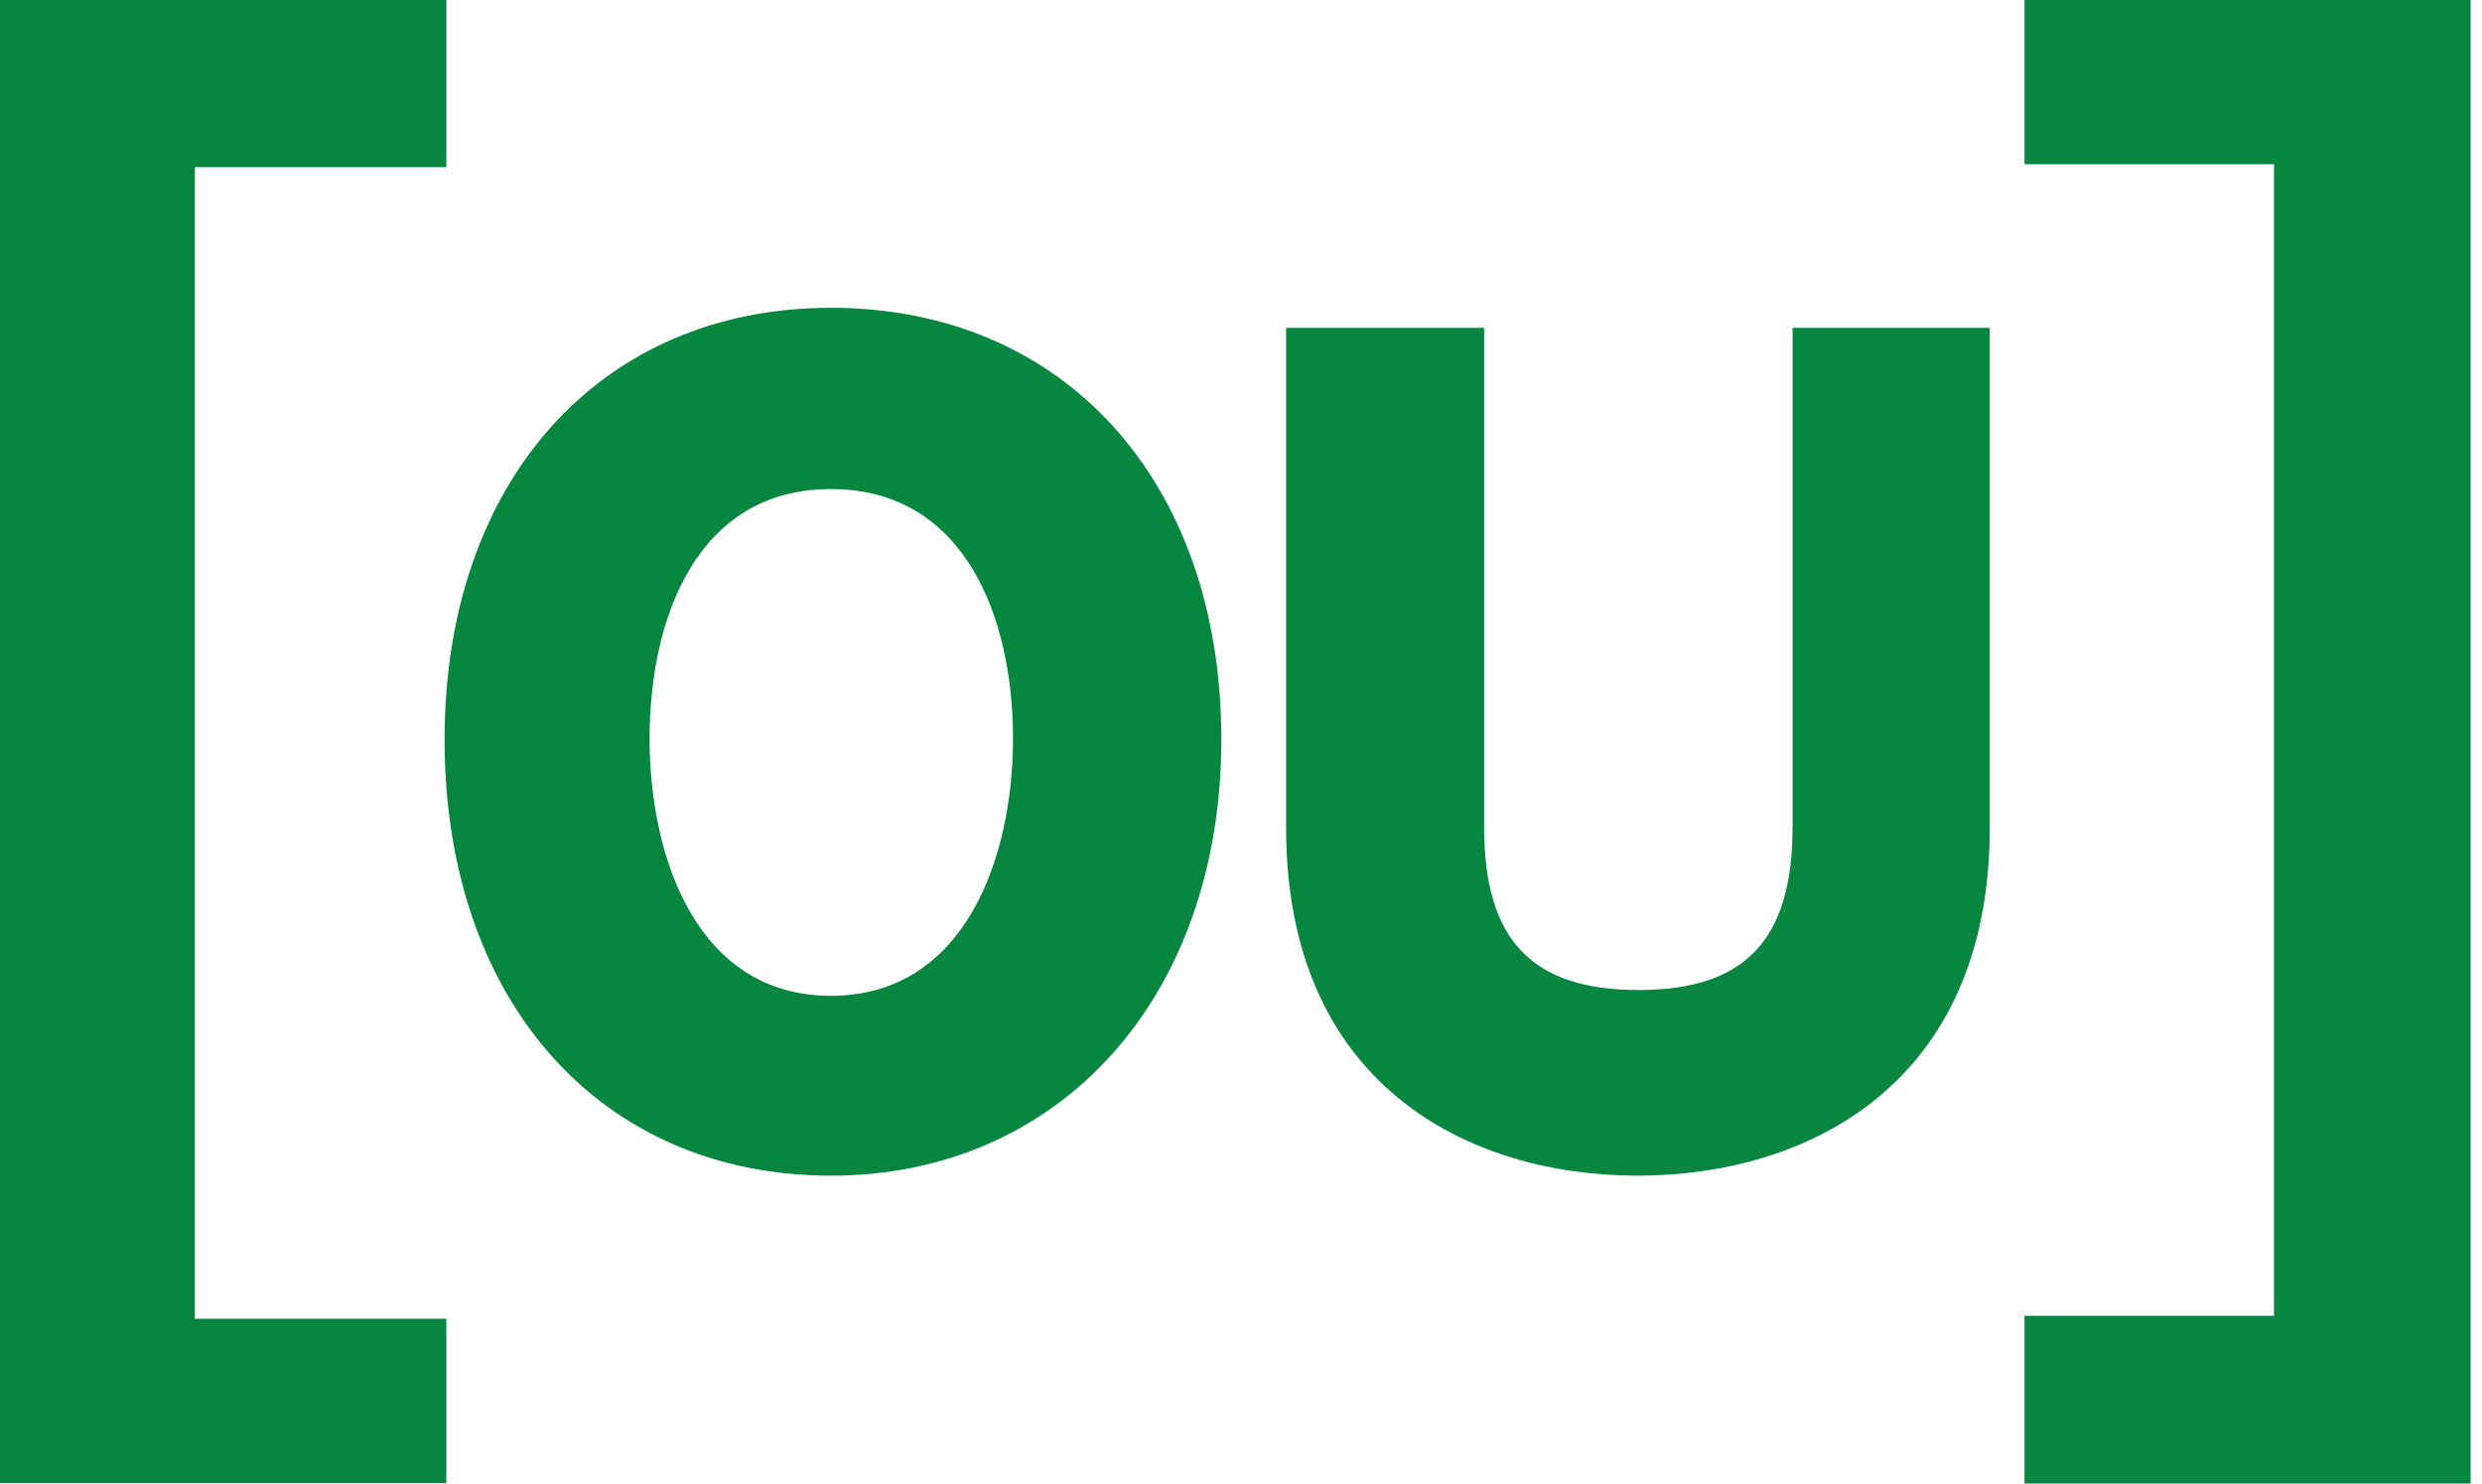
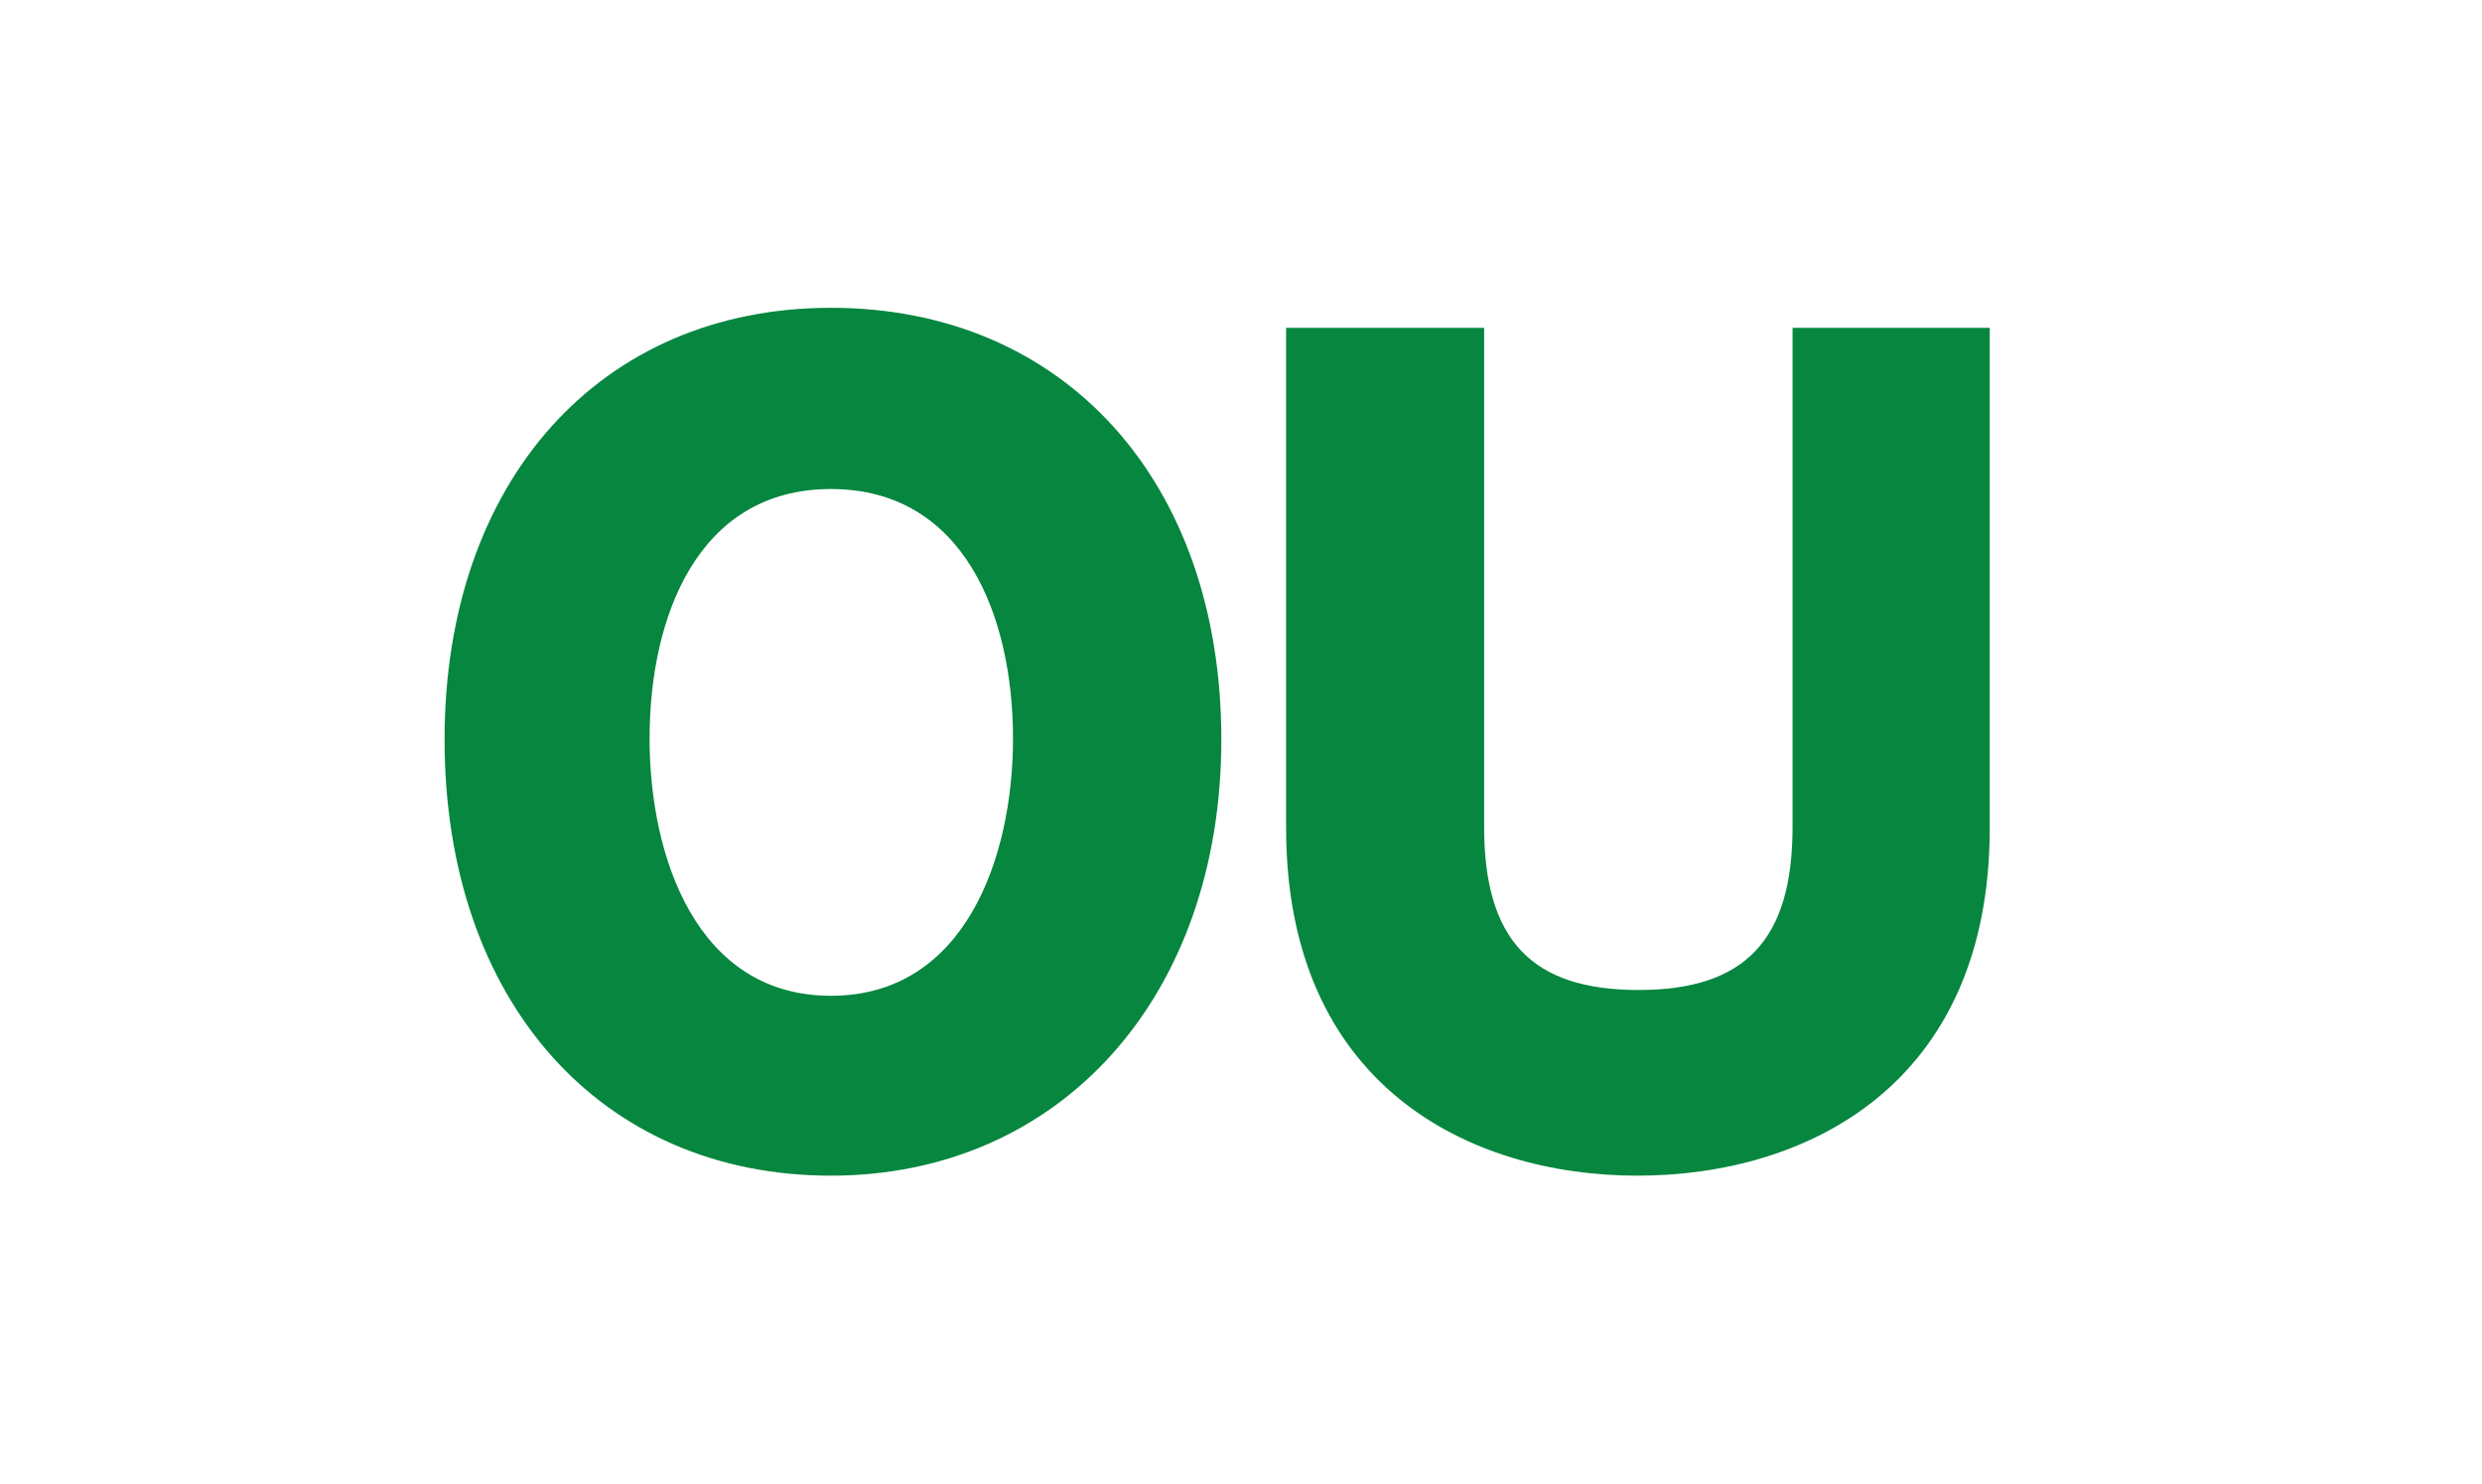
<svg xmlns="http://www.w3.org/2000/svg" width="92" height="55" viewBox="0 0 92 55" fill="none">
  <path d="M30.798 36.917C25.83 36.917 24.078 31.783 24.078 27.378C24.078 22.909 25.839 18.13 30.798 18.13C35.774 18.13 37.549 22.909 37.549 27.378C37.549 31.783 35.774 36.917 30.798 36.917ZM30.798 11.411C22.241 11.411 16.479 17.847 16.479 27.416C16.479 37.093 22.241 43.585 30.798 43.585C39.309 43.585 45.271 36.944 45.271 27.416C45.271 17.847 39.447 11.411 30.798 11.411Z" fill="#06863F" />
  <path d="M66.445 12.153V30.65C66.445 34.844 64.693 36.702 60.735 36.702C56.769 36.702 55.012 34.844 55.012 30.65V12.153H47.672V30.693C47.672 40.203 54.409 43.585 60.695 43.585C66.998 43.585 73.754 40.203 73.754 30.693V12.153H66.445Z" fill="#06863F" />
-   <path d="M16.545 0V6.198H7.223V48.89H16.545V54.982H0V0H16.545Z" fill="#06863F" />
-   <path d="M75.041 55V48.78H84.29V6.088H75.041V0H91.579V55H75.041Z" fill="#06863F" />
</svg>